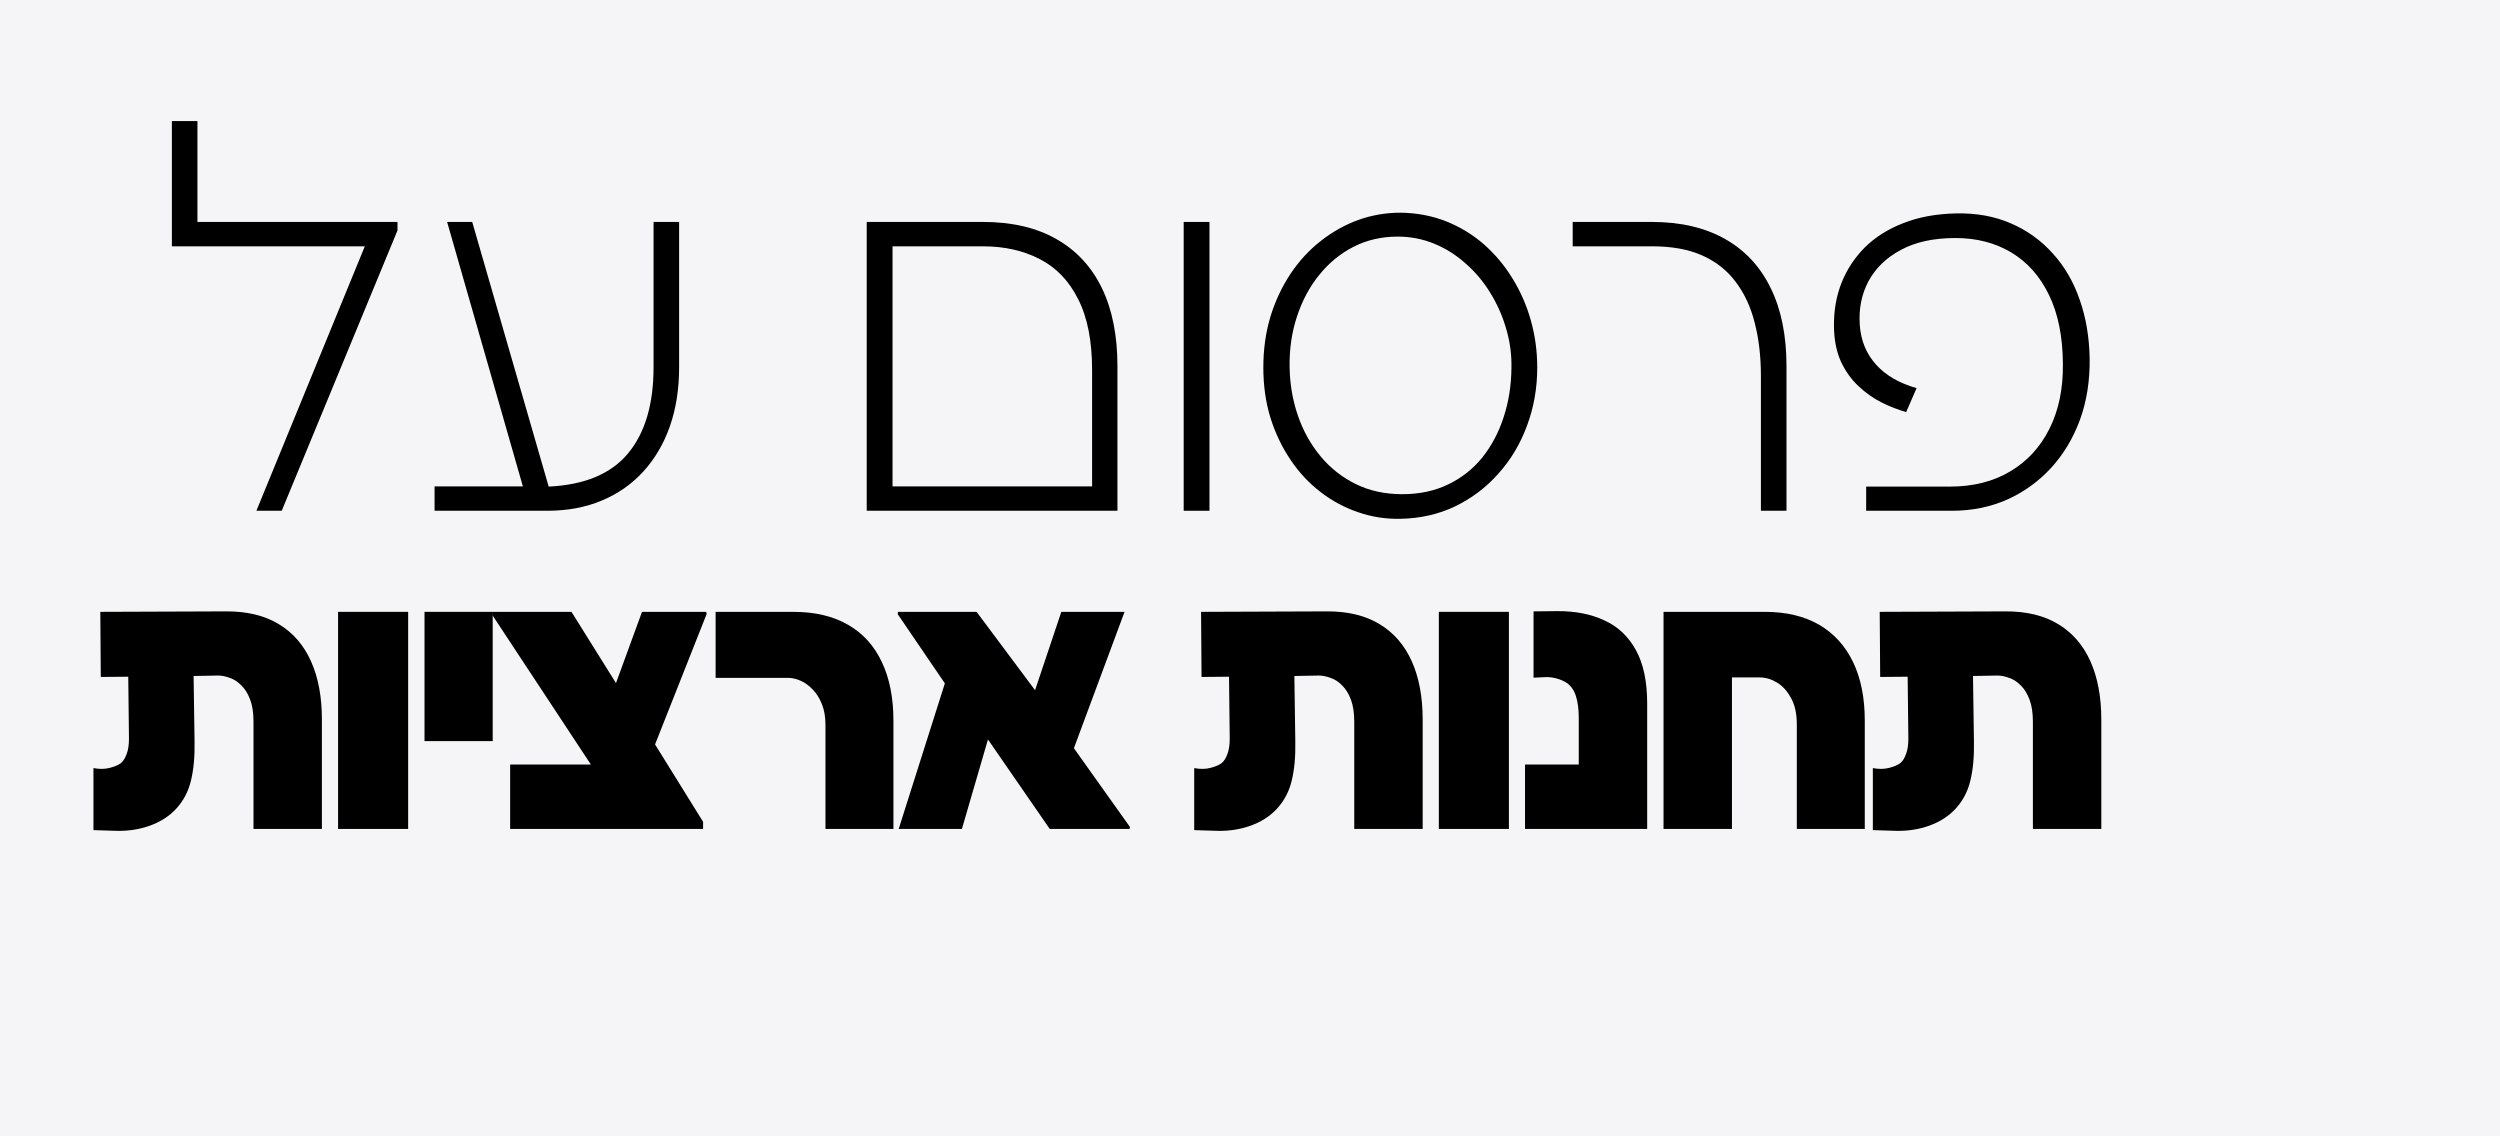
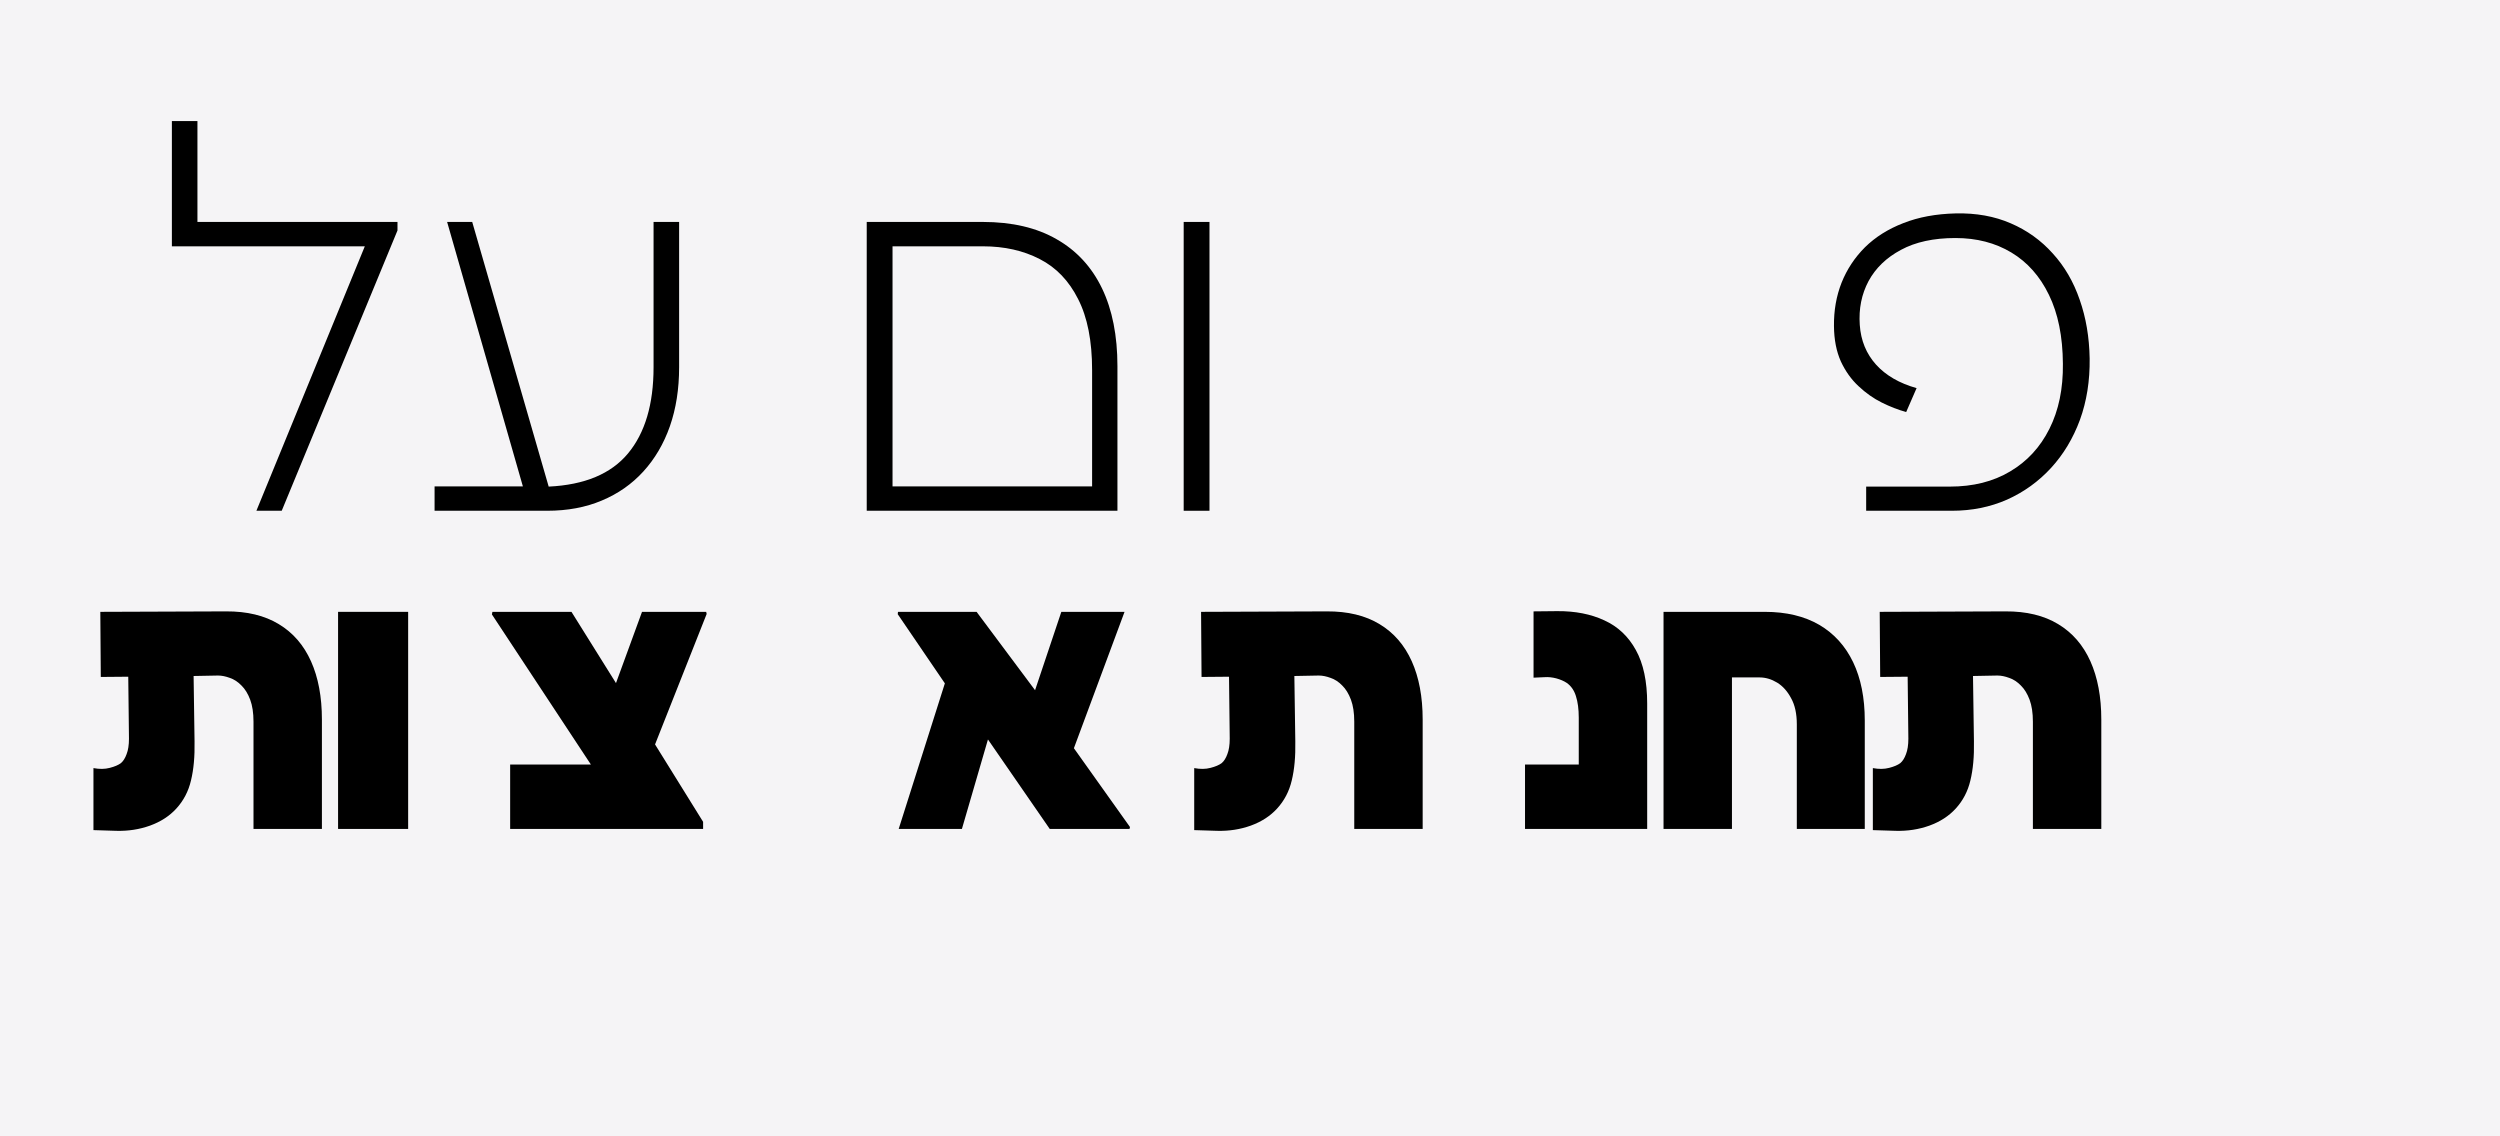
<svg xmlns="http://www.w3.org/2000/svg" version="1.0" preserveAspectRatio="xMidYMid meet" height="100" viewBox="0 0 165 75" zoomAndPan="magnify" width="220">
  <defs>
    <g />
  </defs>
  <rect fill-opacity="1" height="90" y="-7.5" fill="#ffffff" width="198" x="-16.5" />
  <rect fill-opacity="1" height="90" y="-7.5" fill="#f5f4f6" width="198" x="-16.5" />
  <g fill-opacity="1" fill="#000000">
    <g transform="translate(1.77, 33.71)">
      <g />
    </g>
  </g>
  <g fill-opacity="1" fill="#000000">
    <g transform="translate(9.75, 33.71)">
      <g>
        <path d="M 7.172 0 L 14.328 -17.453 L 1.594 -17.453 L 1.594 -25.719 L 3.281 -25.719 L 3.281 -19.062 L 16.484 -19.062 L 16.484 -18.5 L 8.844 0 Z M 7.172 0" />
      </g>
    </g>
  </g>
  <g fill-opacity="1" fill="#000000">
    <g transform="translate(26.791, 33.71)">
      <g>
        <path d="M 1.891 0 L 1.891 -1.609 L 7.719 -1.609 L 2.719 -19.062 L 4.375 -19.062 L 9.422 -1.594 C 11.797 -1.707 13.539 -2.438 14.656 -3.781 C 15.781 -5.133 16.344 -7.031 16.344 -9.469 L 16.344 -19.062 L 18.031 -19.062 L 18.031 -9.469 C 18.031 -8.039 17.828 -6.742 17.422 -5.578 C 17.016 -4.422 16.43 -3.426 15.672 -2.594 C 14.91 -1.758 13.992 -1.117 12.922 -0.672 C 11.859 -0.223 10.66 0 9.328 0 Z M 1.891 0" />
      </g>
    </g>
  </g>
  <g fill-opacity="1" fill="#000000">
    <g transform="translate(46.322, 33.71)">
      <g />
    </g>
  </g>
  <g fill-opacity="1" fill="#000000">
    <g transform="translate(54.298, 33.71)">
      <g>
        <path d="M 2.906 0 L 2.906 -19.062 L 10.562 -19.062 C 12.5 -19.062 14.125 -18.68 15.438 -17.922 C 16.758 -17.172 17.758 -16.086 18.438 -14.672 C 19.113 -13.266 19.453 -11.555 19.453 -9.547 L 19.453 0 Z M 4.609 -1.609 L 17.781 -1.609 L 17.781 -9.281 C 17.781 -11.207 17.473 -12.77 16.859 -13.969 C 16.254 -15.176 15.41 -16.055 14.328 -16.609 C 13.242 -17.172 11.992 -17.453 10.578 -17.453 L 4.609 -17.453 Z M 4.609 -1.609" />
      </g>
    </g>
  </g>
  <g fill-opacity="1" fill="#000000">
    <g transform="translate(75.217, 33.71)">
      <g>
        <path d="M 2.906 0 L 2.906 -19.062 L 4.609 -19.062 L 4.609 0 Z M 2.906 0" />
      </g>
    </g>
  </g>
  <g fill-opacity="1" fill="#000000">
    <g transform="translate(81.286, 33.71)">
      <g>
-         <path d="M 11.141 0.531 C 10.172 0.551 9.238 0.406 8.344 0.094 C 7.457 -0.207 6.633 -0.648 5.875 -1.234 C 5.113 -1.816 4.453 -2.523 3.891 -3.359 C 3.328 -4.191 2.883 -5.117 2.562 -6.141 C 2.25 -7.16 2.094 -8.266 2.094 -9.453 C 2.094 -10.648 2.25 -11.77 2.562 -12.812 C 2.883 -13.852 3.328 -14.797 3.891 -15.641 C 4.453 -16.484 5.113 -17.203 5.875 -17.797 C 6.633 -18.398 7.457 -18.863 8.344 -19.188 C 9.238 -19.508 10.172 -19.672 11.141 -19.672 C 12.211 -19.66 13.211 -19.473 14.141 -19.109 C 15.066 -18.742 15.898 -18.238 16.641 -17.594 C 17.379 -16.945 18.008 -16.195 18.531 -15.344 C 19.062 -14.488 19.469 -13.562 19.75 -12.562 C 20.031 -11.562 20.172 -10.523 20.172 -9.453 C 20.172 -8.098 19.945 -6.82 19.5 -5.625 C 19.062 -4.426 18.43 -3.367 17.609 -2.453 C 16.797 -1.535 15.836 -0.812 14.734 -0.281 C 13.641 0.238 12.441 0.508 11.141 0.531 Z M 11.266 -1.094 C 12.391 -1.094 13.395 -1.305 14.281 -1.734 C 15.176 -2.16 15.93 -2.754 16.547 -3.516 C 17.16 -4.285 17.629 -5.172 17.953 -6.172 C 18.285 -7.18 18.457 -8.258 18.469 -9.406 C 18.488 -10.289 18.375 -11.156 18.125 -12 C 17.883 -12.844 17.535 -13.633 17.078 -14.375 C 16.629 -15.113 16.086 -15.758 15.453 -16.312 C 14.828 -16.875 14.133 -17.312 13.375 -17.625 C 12.613 -17.938 11.805 -18.094 10.953 -18.094 C 9.891 -18.094 8.922 -17.867 8.047 -17.422 C 7.172 -16.973 6.414 -16.352 5.781 -15.562 C 5.145 -14.781 4.656 -13.863 4.312 -12.812 C 3.969 -11.77 3.805 -10.648 3.828 -9.453 C 3.848 -8.336 4.031 -7.281 4.375 -6.281 C 4.719 -5.281 5.211 -4.391 5.859 -3.609 C 6.504 -2.828 7.281 -2.211 8.188 -1.766 C 9.094 -1.316 10.117 -1.094 11.266 -1.094 Z M 11.266 -1.094" />
-       </g>
+         </g>
    </g>
  </g>
  <g fill-opacity="1" fill="#000000">
    <g transform="translate(102.236, 33.71)">
      <g>
-         <path d="M 13.984 0 L 13.984 -8.891 C 13.984 -10.18 13.848 -11.348 13.578 -12.391 C 13.316 -13.441 12.898 -14.344 12.328 -15.094 C 11.766 -15.852 11.031 -16.438 10.125 -16.844 C 9.219 -17.25 8.117 -17.453 6.828 -17.453 L 1.562 -17.453 L 1.562 -19.062 L 6.781 -19.062 C 8.695 -19.062 10.316 -18.68 11.641 -17.922 C 12.961 -17.172 13.961 -16.086 14.641 -14.672 C 15.328 -13.266 15.672 -11.555 15.672 -9.547 L 15.672 0 Z M 13.984 0" />
-       </g>
+         </g>
    </g>
  </g>
  <g fill-opacity="1" fill="#000000">
    <g transform="translate(119.292, 33.71)">
      <g>
        <path d="M 3.875 0 L 3.875 -1.594 L 9.391 -1.594 C 10.93 -1.594 12.258 -1.926 13.375 -2.594 C 14.5 -3.258 15.363 -4.195 15.969 -5.406 C 16.582 -6.625 16.879 -8.055 16.859 -9.703 C 16.848 -11.504 16.539 -13.02 15.938 -14.25 C 15.344 -15.477 14.516 -16.41 13.453 -17.047 C 12.398 -17.68 11.172 -18 9.766 -18 C 8.328 -18 7.129 -17.738 6.172 -17.219 C 5.211 -16.707 4.5 -16.02 4.031 -15.156 C 3.57 -14.289 3.379 -13.328 3.453 -12.266 C 3.523 -11.234 3.883 -10.359 4.531 -9.641 C 5.176 -8.93 6.066 -8.414 7.203 -8.094 L 6.516 -6.516 C 5.992 -6.66 5.457 -6.867 4.906 -7.141 C 4.363 -7.41 3.852 -7.77 3.375 -8.219 C 2.895 -8.664 2.504 -9.211 2.203 -9.859 C 1.91 -10.516 1.758 -11.289 1.75 -12.188 C 1.738 -13.219 1.906 -14.172 2.25 -15.047 C 2.602 -15.93 3.117 -16.711 3.797 -17.391 C 4.484 -18.066 5.328 -18.598 6.328 -18.984 C 7.328 -19.379 8.477 -19.594 9.781 -19.625 C 11.133 -19.656 12.348 -19.438 13.422 -18.969 C 14.492 -18.508 15.414 -17.848 16.188 -16.984 C 16.969 -16.129 17.562 -15.109 17.969 -13.922 C 18.383 -12.742 18.602 -11.453 18.625 -10.047 C 18.645 -8.578 18.43 -7.227 17.984 -6 C 17.535 -4.781 16.898 -3.723 16.078 -2.828 C 15.254 -1.93 14.285 -1.234 13.172 -0.734 C 12.055 -0.242 10.844 0 9.531 0 Z M 3.875 0" />
      </g>
    </g>
  </g>
  <g fill-opacity="1" fill="#000000">
    <g transform="translate(5.59, 54.71)">
      <g>
        <path d="M 0.578 0.078 L 0.578 -4.016 C 0.973 -3.941 1.332 -3.945 1.656 -4.031 C 1.977 -4.113 2.223 -4.219 2.391 -4.344 C 2.547 -4.477 2.672 -4.676 2.766 -4.938 C 2.867 -5.195 2.922 -5.535 2.922 -5.953 L 2.875 -10.047 L 1.062 -10.031 L 1.031 -14.328 L 9.328 -14.359 C 10.711 -14.367 11.875 -14.086 12.812 -13.516 C 13.75 -12.953 14.457 -12.133 14.938 -11.062 C 15.414 -10 15.656 -8.719 15.656 -7.219 L 15.656 0 L 11.141 0 L 11.141 -7.078 C 11.141 -7.66 11.066 -8.145 10.922 -8.531 C 10.773 -8.926 10.582 -9.238 10.344 -9.469 C 10.113 -9.707 9.859 -9.875 9.578 -9.969 C 9.305 -10.07 9.047 -10.125 8.797 -10.125 L 7.188 -10.094 L 7.25 -5.781 C 7.27 -4.781 7.191 -3.922 7.016 -3.203 C 6.848 -2.484 6.523 -1.863 6.047 -1.344 C 5.598 -0.852 5.02 -0.477 4.312 -0.219 C 3.613 0.031 2.875 0.145 2.094 0.125 Z M 0.578 0.078" />
      </g>
    </g>
  </g>
  <g fill-opacity="1" fill="#000000">
    <g transform="translate(21.204, 54.71)">
      <g>
        <path d="M 1.109 0 L 1.109 -14.328 L 5.734 -14.328 L 5.734 0 Z M 1.109 0" />
      </g>
    </g>
  </g>
  <g fill-opacity="1" fill="#000000">
    <g transform="translate(27.096, 54.71)">
      <g>
-         <path d="M 0.922 -5.797 L 0.922 -14.328 L 5.422 -14.328 L 5.422 -5.797 Z M 0.922 -5.797" />
-       </g>
+         </g>
    </g>
  </g>
  <g fill-opacity="1" fill="#000000">
    <g transform="translate(32.561, 54.71)">
      <g>
        <path d="M 1.109 0 L 1.109 -4.25 L 6.438 -4.25 L -0.094 -14.156 L -0.062 -14.328 L 5.156 -14.328 L 8.094 -9.625 L 9.812 -14.328 L 14.047 -14.328 L 14.078 -14.188 L 10.672 -5.578 L 13.844 -0.469 L 13.844 0 Z M 1.109 0" />
      </g>
    </g>
  </g>
  <g fill-opacity="1" fill="#000000">
    <g transform="translate(46.325, 54.71)">
      <g>
-         <path d="M 8.156 0 L 8.156 -6.859 C 8.156 -7.391 8.078 -7.848 7.922 -8.234 C 7.766 -8.629 7.562 -8.953 7.312 -9.203 C 7.07 -9.461 6.805 -9.656 6.516 -9.781 C 6.234 -9.906 5.961 -9.969 5.703 -9.969 L 0.906 -9.969 L 0.906 -14.328 L 6.031 -14.328 C 7.469 -14.328 8.676 -14.039 9.656 -13.469 C 10.633 -12.906 11.375 -12.086 11.875 -11.016 C 12.383 -9.953 12.641 -8.664 12.641 -7.156 L 12.641 0 Z M 8.156 0" />
-       </g>
+         </g>
    </g>
  </g>
  <g fill-opacity="1" fill="#000000">
    <g transform="translate(58.939, 54.71)">
      <g>
        <path d="M 0.375 0 L 3.422 -9.609 L 0.312 -14.172 L 0.328 -14.328 L 5.516 -14.328 L 9.375 -9.156 L 11.109 -14.328 L 15.281 -14.328 L 11.938 -5.328 L 15.641 -0.125 L 15.609 0 L 10.344 0 L 6.266 -5.906 L 4.547 0 Z M 0.375 0" />
      </g>
    </g>
  </g>
  <g fill-opacity="1" fill="#000000">
    <g transform="translate(74.031, 54.71)">
      <g />
    </g>
  </g>
  <g fill-opacity="1" fill="#000000">
    <g transform="translate(78.24, 54.71)">
      <g>
        <path d="M 0.578 0.078 L 0.578 -4.016 C 0.973 -3.941 1.332 -3.945 1.656 -4.031 C 1.977 -4.113 2.223 -4.219 2.391 -4.344 C 2.547 -4.477 2.672 -4.676 2.766 -4.938 C 2.867 -5.195 2.922 -5.535 2.922 -5.953 L 2.875 -10.047 L 1.062 -10.031 L 1.031 -14.328 L 9.328 -14.359 C 10.711 -14.367 11.875 -14.086 12.812 -13.516 C 13.75 -12.953 14.457 -12.133 14.938 -11.062 C 15.414 -10 15.656 -8.719 15.656 -7.219 L 15.656 0 L 11.141 0 L 11.141 -7.078 C 11.141 -7.66 11.066 -8.145 10.922 -8.531 C 10.773 -8.926 10.582 -9.238 10.344 -9.469 C 10.113 -9.707 9.859 -9.875 9.578 -9.969 C 9.305 -10.07 9.047 -10.125 8.797 -10.125 L 7.188 -10.094 L 7.25 -5.781 C 7.27 -4.781 7.191 -3.922 7.016 -3.203 C 6.848 -2.484 6.523 -1.863 6.047 -1.344 C 5.598 -0.852 5.02 -0.477 4.312 -0.219 C 3.613 0.031 2.875 0.145 2.094 0.125 Z M 0.578 0.078" />
      </g>
    </g>
  </g>
  <g fill-opacity="1" fill="#000000">
    <g transform="translate(93.854, 54.71)">
      <g>
-         <path d="M 1.109 0 L 1.109 -14.328 L 5.734 -14.328 L 5.734 0 Z M 1.109 0" />
-       </g>
+         </g>
    </g>
  </g>
  <g fill-opacity="1" fill="#000000">
    <g transform="translate(99.745, 54.71)">
      <g>
        <path d="M 0.906 0 L 0.906 -4.25 L 4.453 -4.25 L 4.453 -7.344 C 4.453 -7.906 4.391 -8.379 4.266 -8.766 C 4.148 -9.148 3.945 -9.441 3.656 -9.641 C 3.469 -9.766 3.238 -9.863 2.969 -9.938 C 2.695 -10.008 2.438 -10.035 2.188 -10.016 L 1.469 -9.984 L 1.469 -14.359 L 3.031 -14.375 C 4.219 -14.383 5.254 -14.18 6.141 -13.766 C 7.035 -13.359 7.727 -12.707 8.219 -11.812 C 8.719 -10.914 8.969 -9.738 8.969 -8.281 L 8.969 0 Z M 0.906 0" />
      </g>
    </g>
  </g>
  <g fill-opacity="1" fill="#000000">
    <g transform="translate(108.684, 54.71)">
      <g>
        <path d="M 1.109 0 L 1.109 -14.328 L 7.797 -14.328 C 9.211 -14.328 10.41 -14.039 11.391 -13.469 C 12.367 -12.895 13.113 -12.07 13.625 -11 C 14.133 -9.938 14.391 -8.656 14.391 -7.156 L 14.391 0 L 9.906 0 L 9.906 -6.906 C 9.906 -7.602 9.781 -8.176 9.531 -8.625 C 9.289 -9.082 8.984 -9.426 8.609 -9.656 C 8.234 -9.883 7.848 -10 7.453 -10 L 5.625 -10 L 5.625 0 Z M 1.109 0" />
      </g>
    </g>
  </g>
  <g fill-opacity="1" fill="#000000">
    <g transform="translate(123.03, 54.71)">
      <g>
        <path d="M 0.578 0.078 L 0.578 -4.016 C 0.973 -3.941 1.332 -3.945 1.656 -4.031 C 1.977 -4.113 2.223 -4.219 2.391 -4.344 C 2.547 -4.477 2.672 -4.676 2.766 -4.938 C 2.867 -5.195 2.922 -5.535 2.922 -5.953 L 2.875 -10.047 L 1.062 -10.031 L 1.031 -14.328 L 9.328 -14.359 C 10.711 -14.367 11.875 -14.086 12.812 -13.516 C 13.75 -12.953 14.457 -12.133 14.938 -11.062 C 15.414 -10 15.656 -8.719 15.656 -7.219 L 15.656 0 L 11.141 0 L 11.141 -7.078 C 11.141 -7.66 11.066 -8.145 10.922 -8.531 C 10.773 -8.926 10.582 -9.238 10.344 -9.469 C 10.113 -9.707 9.859 -9.875 9.578 -9.969 C 9.305 -10.07 9.047 -10.125 8.797 -10.125 L 7.188 -10.094 L 7.25 -5.781 C 7.27 -4.781 7.191 -3.922 7.016 -3.203 C 6.848 -2.484 6.523 -1.863 6.047 -1.344 C 5.598 -0.852 5.02 -0.477 4.312 -0.219 C 3.613 0.031 2.875 0.145 2.094 0.125 Z M 0.578 0.078" />
      </g>
    </g>
  </g>
</svg>